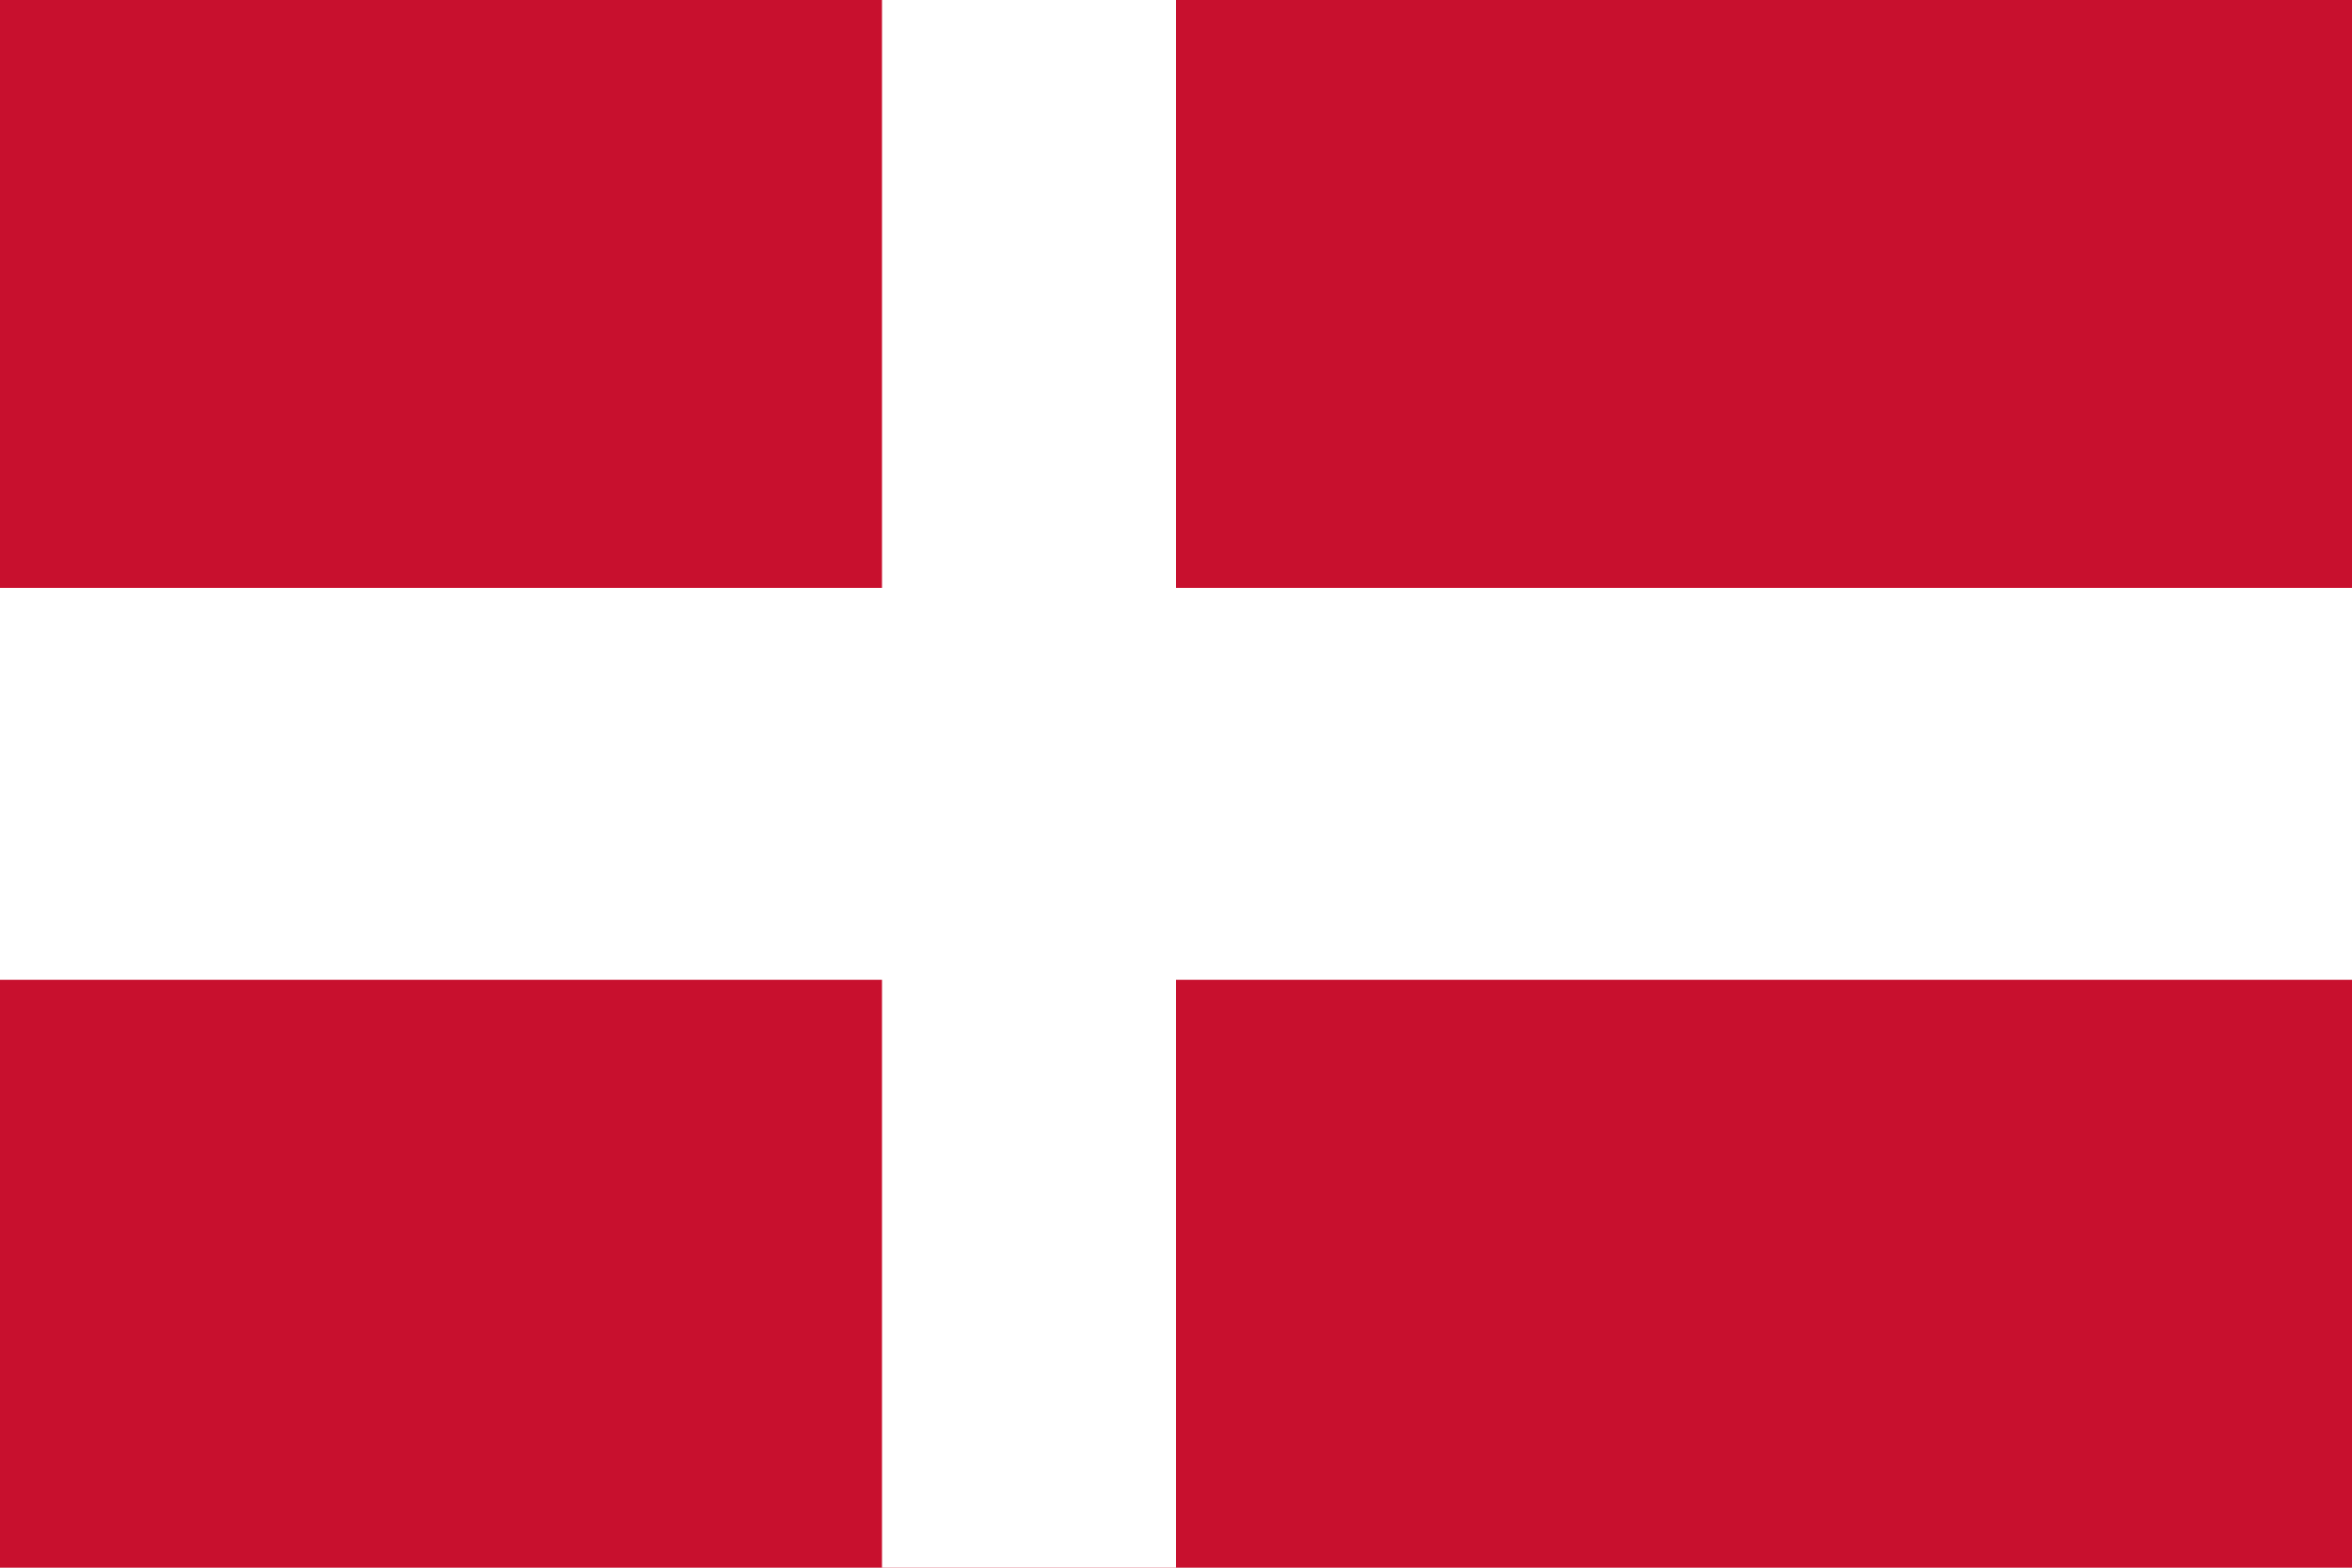
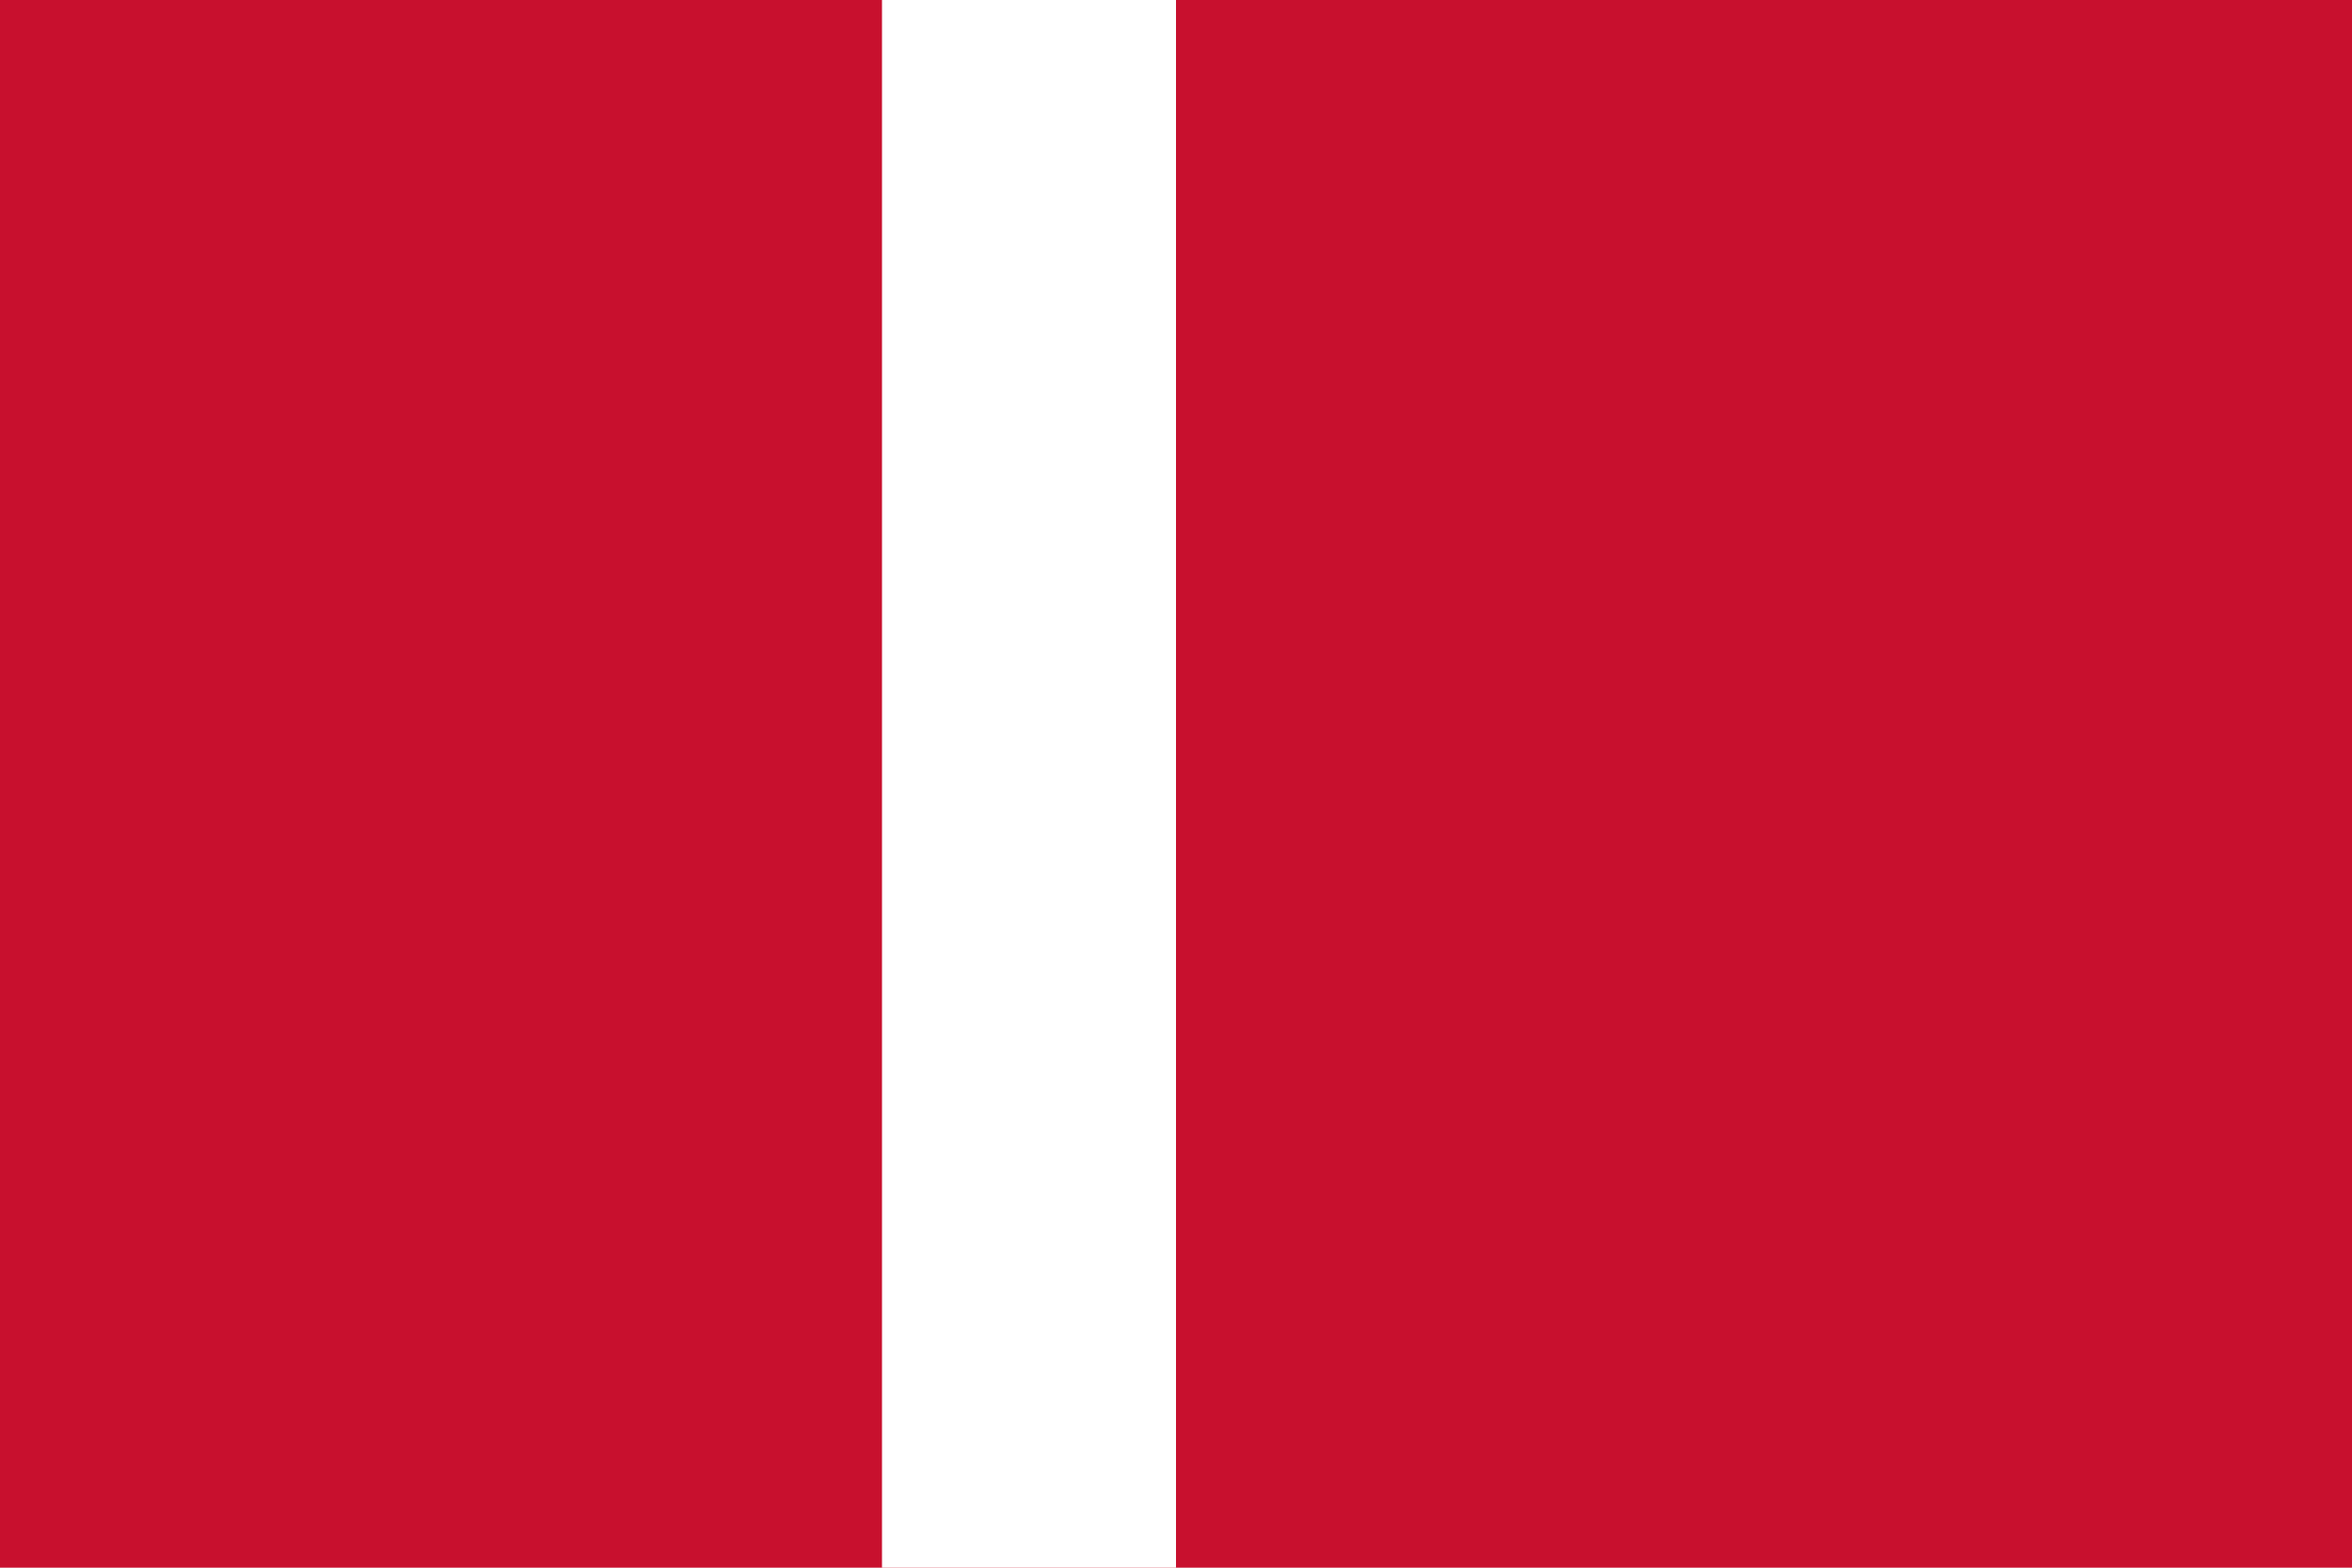
<svg xmlns="http://www.w3.org/2000/svg" width="24" height="16" viewBox="0 0 24 16">
  <rect width="24" height="16" fill="#C8102E" />
  <rect x="9" width="3" height="16" fill="#FFFFFF" />
-   <rect y="6" width="24" height="4" fill="#FFFFFF" />
</svg>